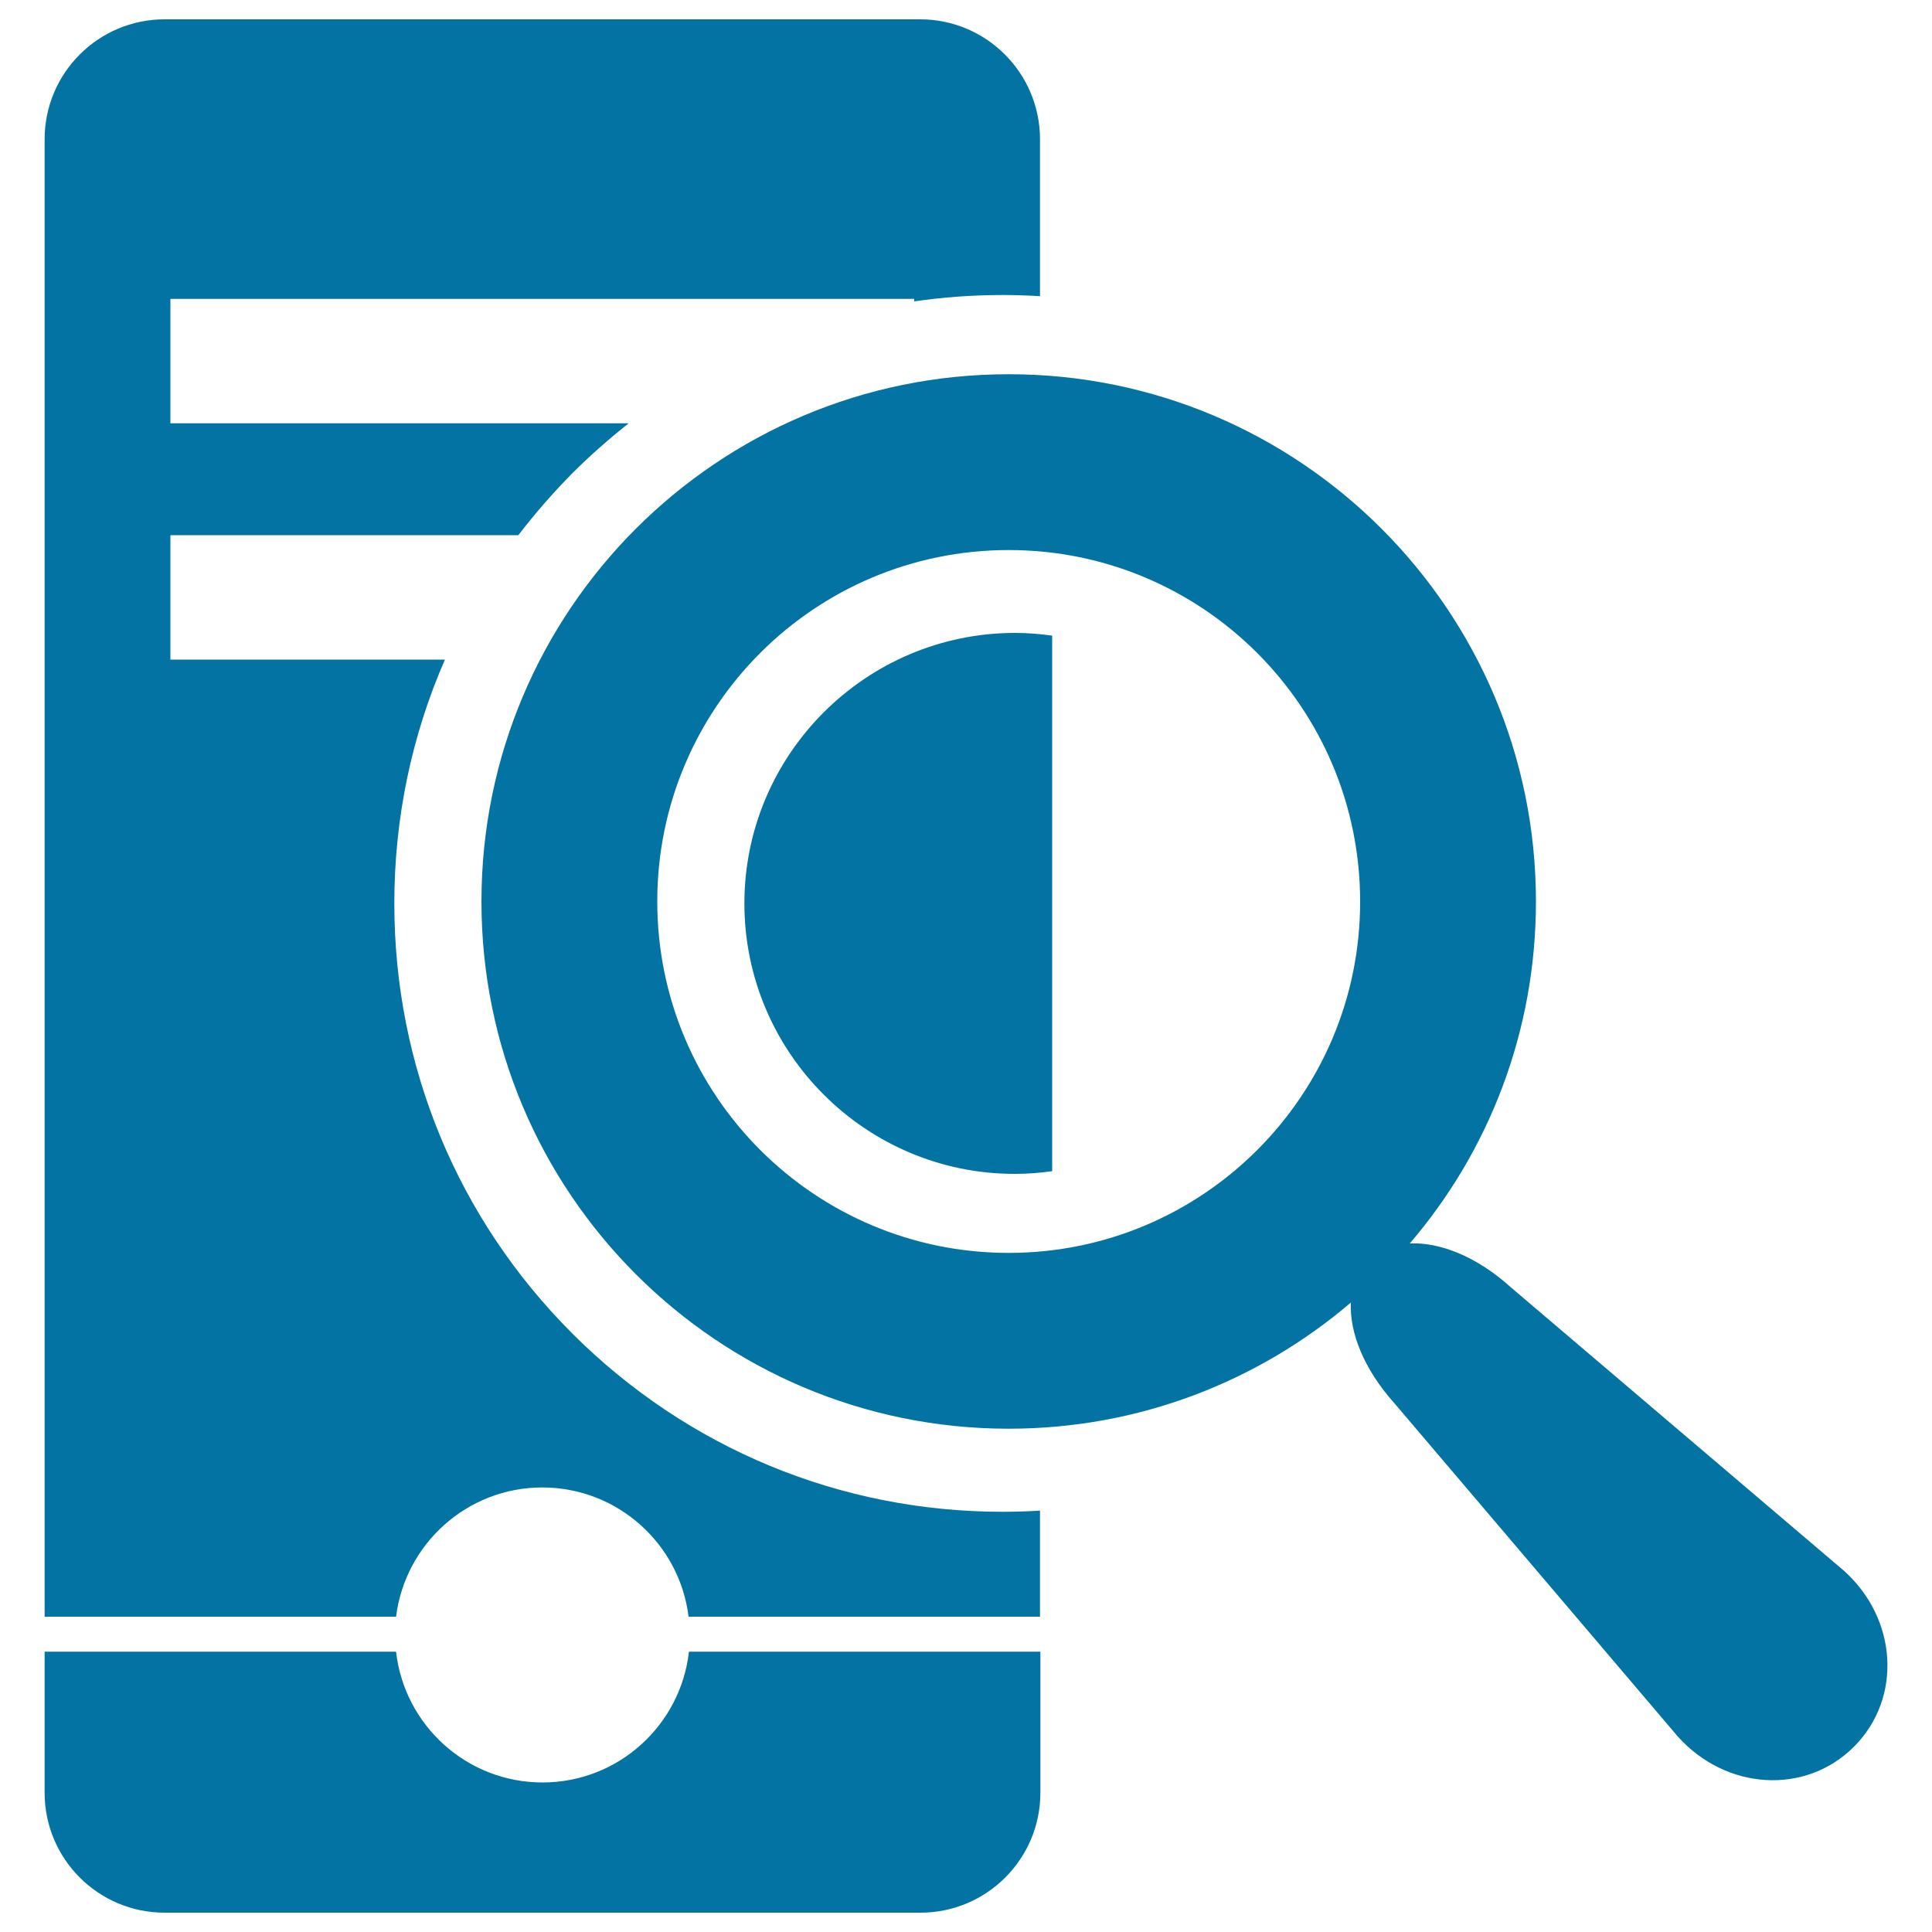
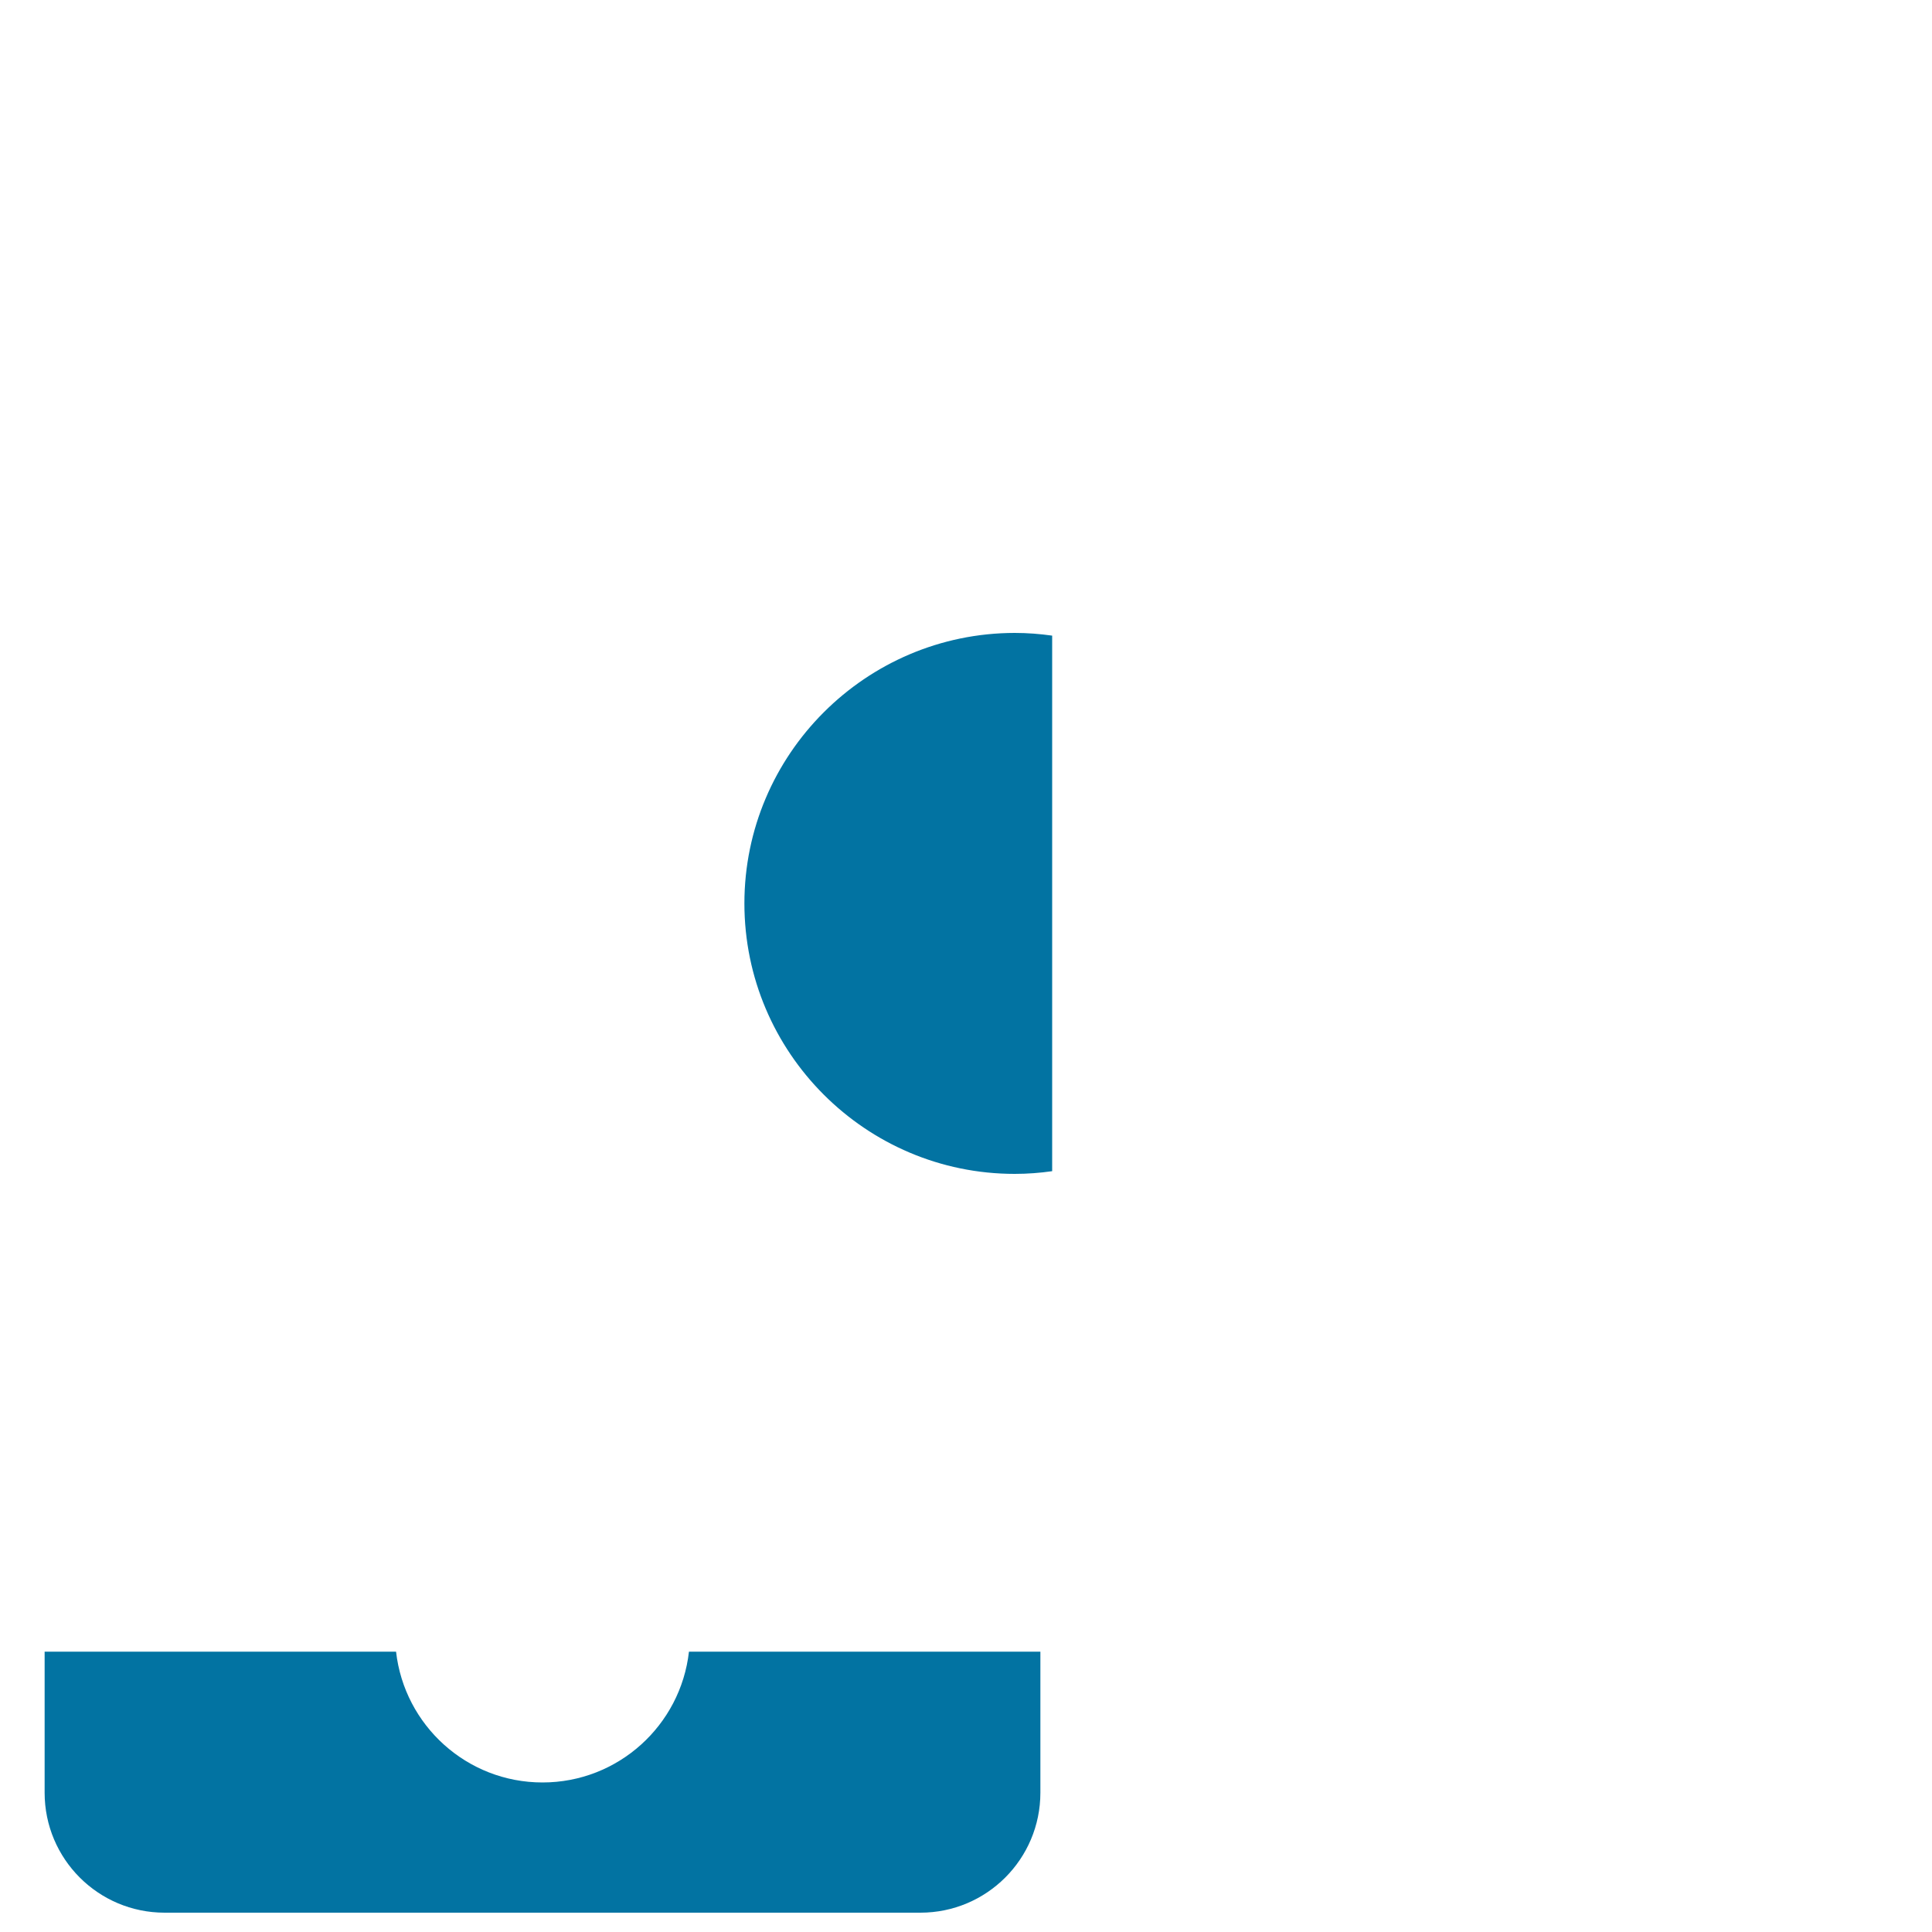
<svg xmlns="http://www.w3.org/2000/svg" viewBox="0 0 1000 1000" style="fill:#0273a2">
  <title>Host Audit SVG icons</title>
  <path d="M356.6,854.9c-4.3,38.1-36.6,67.7-75.8,67.7s-71.5-29.6-75.8-67.7H23.1v73c0,34.3,27.8,62.1,62.1,62.1h391.2c34.3,0,62.1-27.8,62.1-62.1v-73H356.6z" />
-   <path d="M954.4,813L782,666.3c-17.8-16.1-36.9-23.4-52.3-22.7C770.5,596,795,534.2,795,466.6c0-150.7-122.2-272.9-272.9-272.9c-150.7,0-272.9,122.2-272.9,272.9c0,150.7,122.2,272.9,272.9,272.9c67.6,0,129.4-24.6,177.1-65.3c-0.7,15.4,6.6,34.4,22.7,52.3l146.6,172.4c25.1,27.9,66.1,30.2,91.1,5.2C984.6,879.1,982.3,838,954.4,813z M522.1,648.5c-100.5,0-181.9-81.5-181.9-181.9c0-100.5,81.5-181.9,181.9-181.9c100.5,0,181.9,81.5,181.9,181.9C704.1,567,622.6,648.5,522.1,648.5z" />
  <path d="M385.3,467.6c0,77.2,62.8,140,139.9,140c6.6,0,13.1-0.5,19.4-1.4V329c-6.4-0.9-12.8-1.4-19.4-1.4C448.1,327.7,385.3,390.5,385.3,467.6z" />
-   <path d="M296.3,690.3c-59.5-59.5-92.2-138.5-92.2-222.7c0-44.1,9-86.9,26.2-126.2H88.2V277h180.1c8.6-11.2,17.9-21.9,28-32.1c9.2-9.2,19-17.8,29.1-25.8H88.2v-64.4h385v1.3c15-2.2,30.3-3.3,45.7-3.3c6.5,0,13,0.2,19.4,0.6V72.1c0-34.3-27.8-62.1-62.1-62.1H85.2c-34.3,0-62.1,27.8-62.1,62.1v536.2v120.5v108H205c4.7-37.7,36.8-66.9,75.7-66.9s71.1,29.2,75.7,66.9h181.9v-54.9c-6.5,0.4-12.9,0.6-19.4,0.6C434.9,782.5,355.8,749.7,296.3,690.3z" />
</svg>